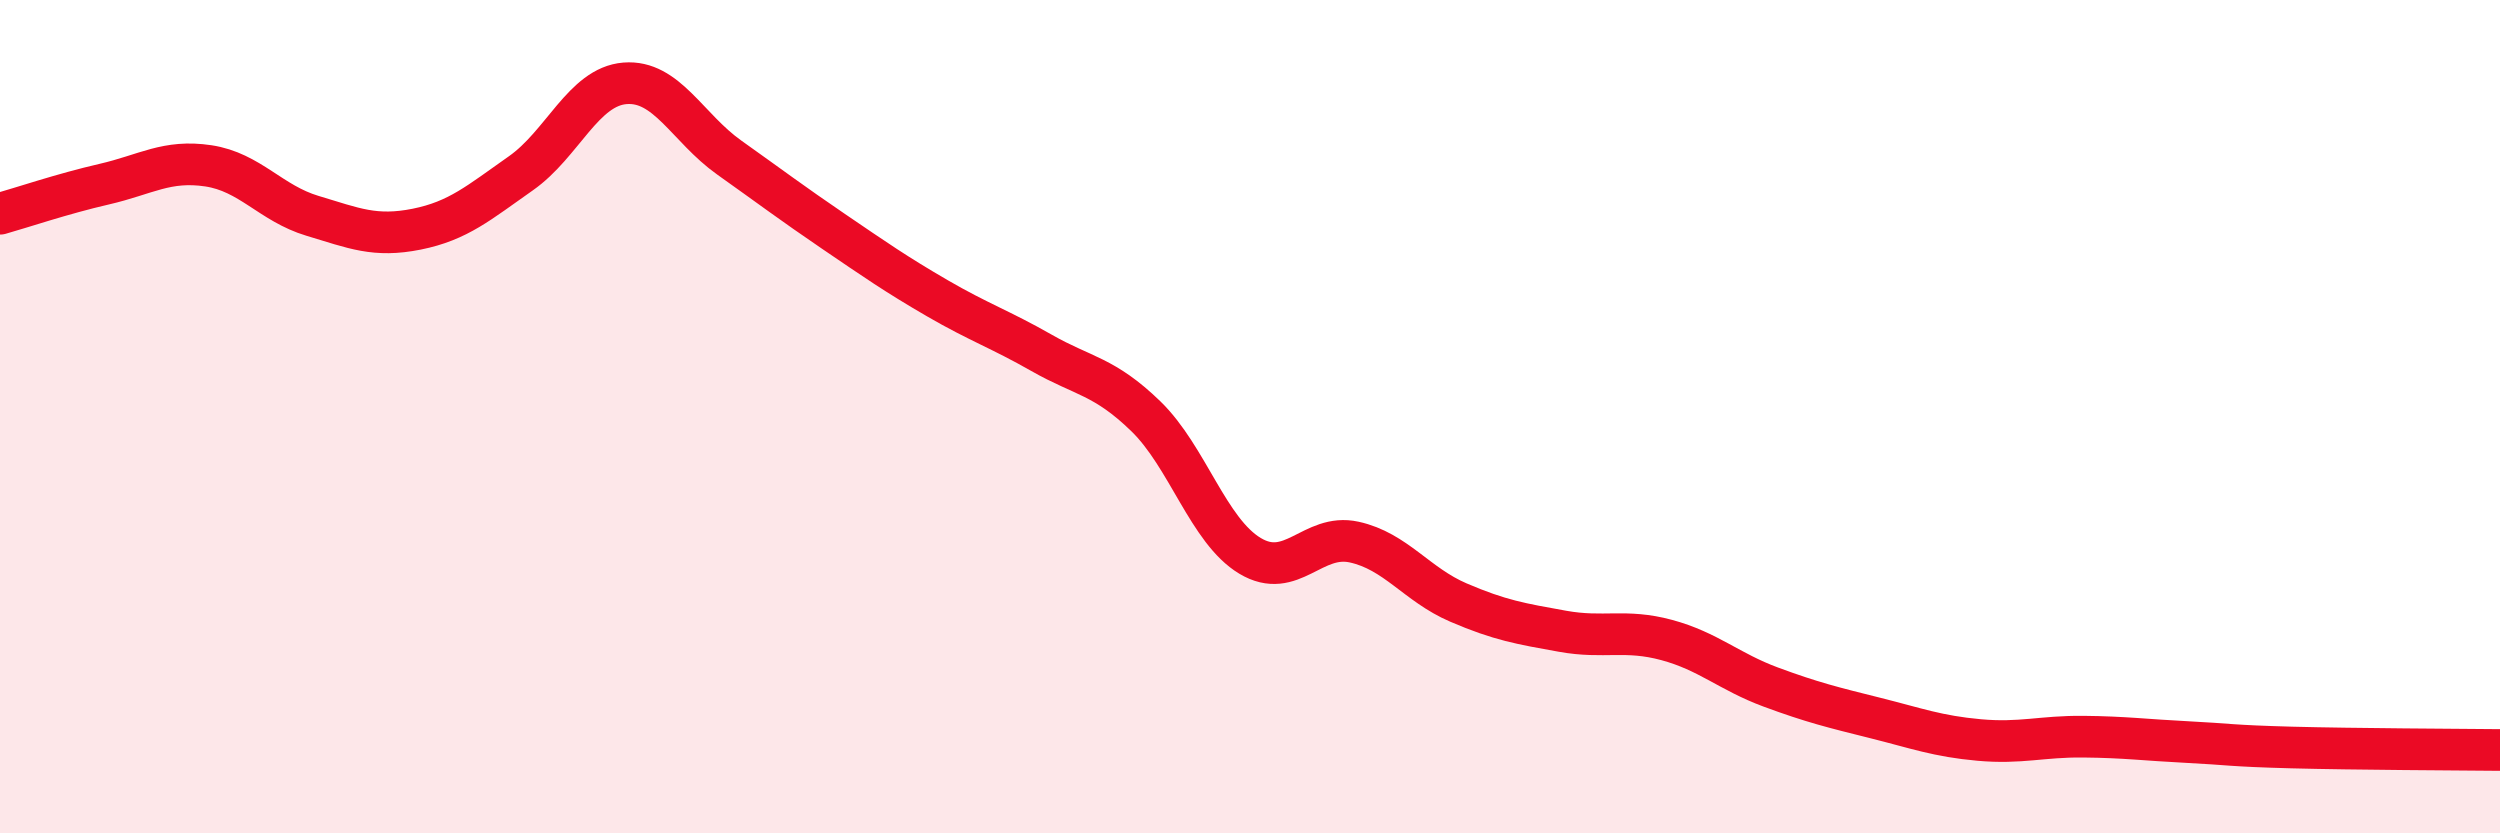
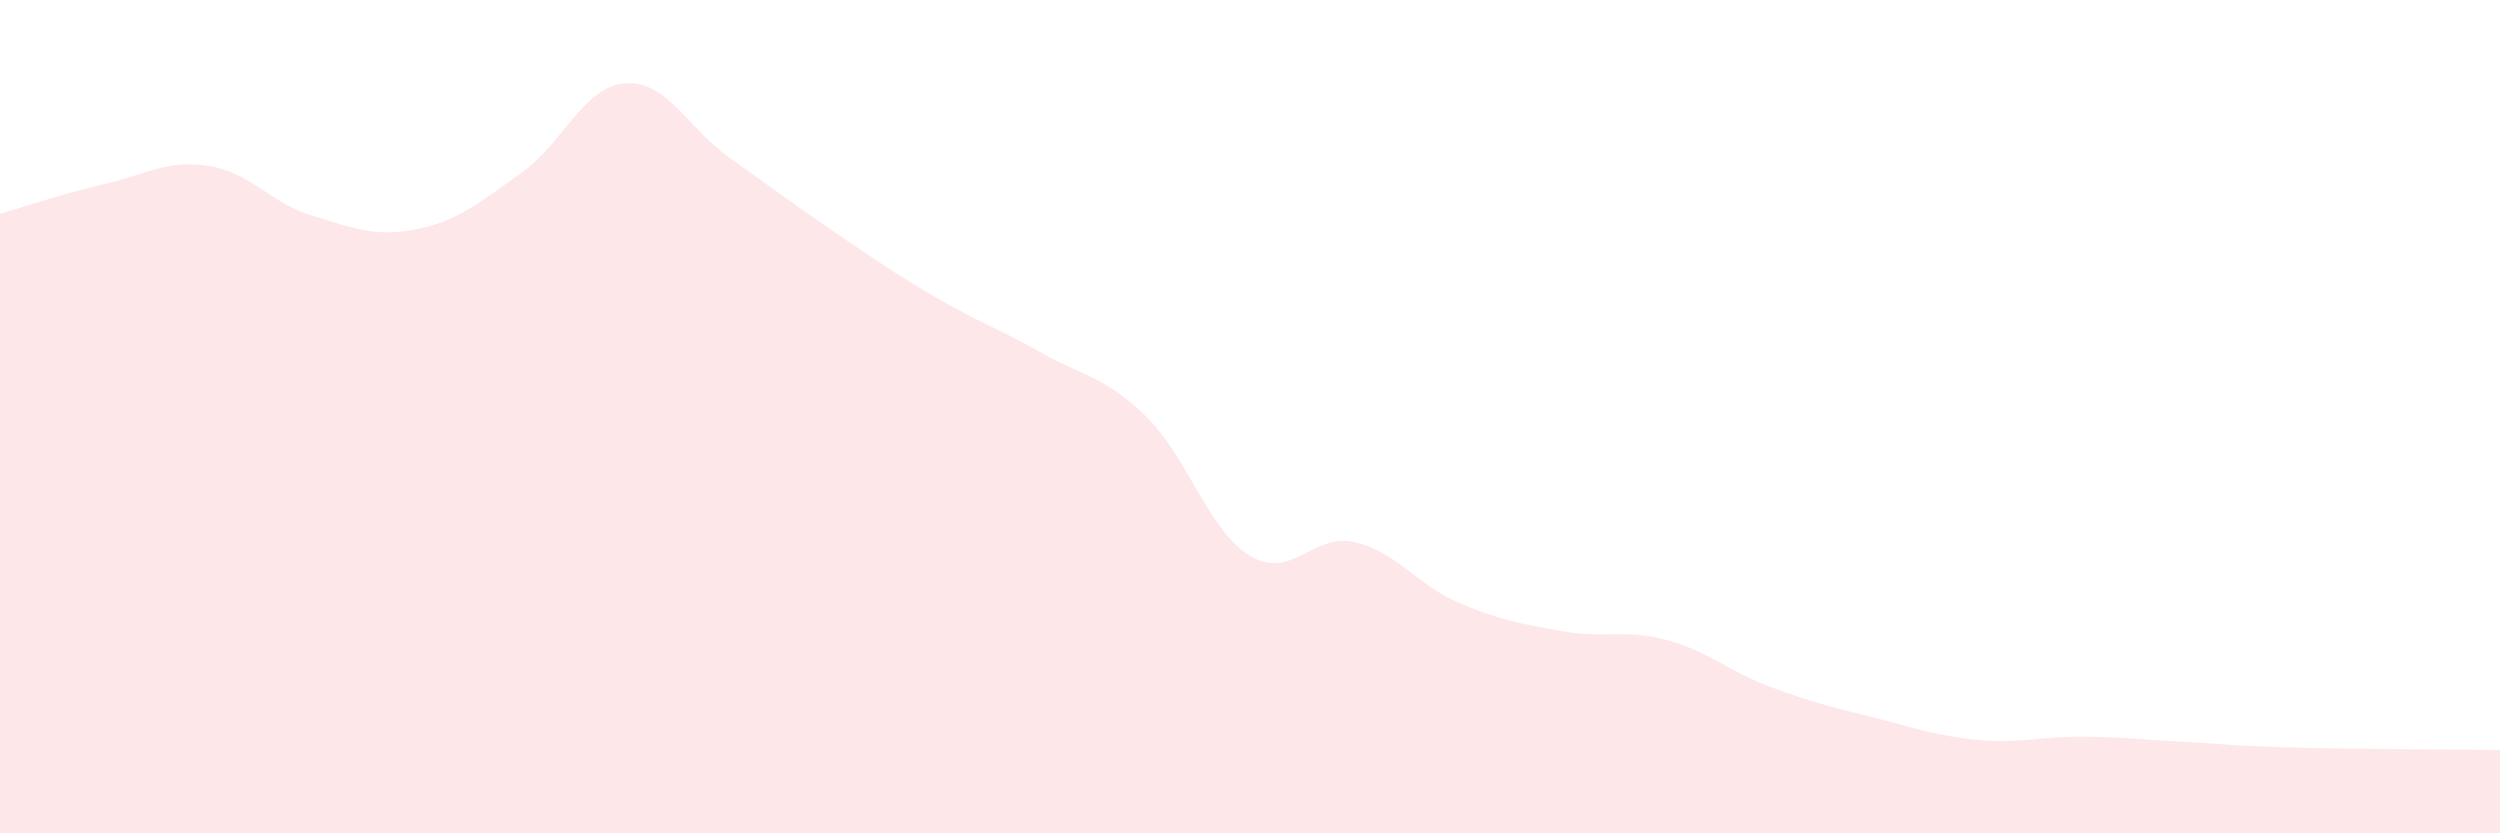
<svg xmlns="http://www.w3.org/2000/svg" width="60" height="20" viewBox="0 0 60 20">
  <path d="M 0,5.13 C 0.5,4.99 1.5,4.65 2.5,4.42 C 3.5,4.19 4,3.83 5,3.98 C 6,4.13 6.5,4.88 7.5,5.18 C 8.5,5.48 9,5.7 10,5.5 C 11,5.3 11.5,4.86 12.5,4.16 C 13.5,3.46 14,2.08 15,2 C 16,1.92 16.5,3.07 17.5,3.78 C 18.5,4.49 19,4.87 20,5.55 C 21,6.23 21.5,6.58 22.5,7.16 C 23.5,7.74 24,7.9 25,8.47 C 26,9.04 26.5,9.02 27.5,9.99 C 28.5,10.96 29,12.74 30,13.34 C 31,13.94 31.5,12.79 32.5,13.01 C 33.5,13.23 34,14.03 35,14.46 C 36,14.89 36.5,14.97 37.5,15.15 C 38.5,15.33 39,15.09 40,15.36 C 41,15.63 41.5,16.12 42.5,16.49 C 43.5,16.86 44,16.98 45,17.23 C 46,17.48 46.5,17.67 47.5,17.76 C 48.5,17.85 49,17.67 50,17.68 C 51,17.69 51.5,17.76 52.5,17.81 C 53.5,17.86 53.5,17.9 55,17.94 C 56.5,17.98 59,17.99 60,18L60 20L0 20Z" fill="#EB0A25" opacity="0.1" stroke-linecap="round" stroke-linejoin="round" />
-   <path d="M 0,5.13 C 0.5,4.99 1.5,4.65 2.5,4.42 C 3.5,4.19 4,3.83 5,3.98 C 6,4.13 6.5,4.88 7.5,5.18 C 8.5,5.48 9,5.7 10,5.5 C 11,5.3 11.5,4.86 12.5,4.16 C 13.5,3.46 14,2.08 15,2 C 16,1.92 16.5,3.07 17.5,3.78 C 18.5,4.49 19,4.87 20,5.55 C 21,6.23 21.5,6.58 22.5,7.16 C 23.5,7.74 24,7.9 25,8.47 C 26,9.04 26.5,9.02 27.5,9.99 C 28.5,10.96 29,12.74 30,13.34 C 31,13.94 31.5,12.79 32.5,13.01 C 33.5,13.23 34,14.03 35,14.46 C 36,14.89 36.5,14.97 37.5,15.15 C 38.5,15.33 39,15.09 40,15.36 C 41,15.63 41.5,16.12 42.5,16.49 C 43.5,16.86 44,16.98 45,17.23 C 46,17.48 46.5,17.67 47.5,17.76 C 48.5,17.85 49,17.67 50,17.68 C 51,17.69 51.5,17.76 52.5,17.81 C 53.5,17.86 53.5,17.9 55,17.94 C 56.5,17.98 59,17.99 60,18" stroke="#EB0A25" stroke-width="1" fill="none" stroke-linecap="round" stroke-linejoin="round" />
</svg>